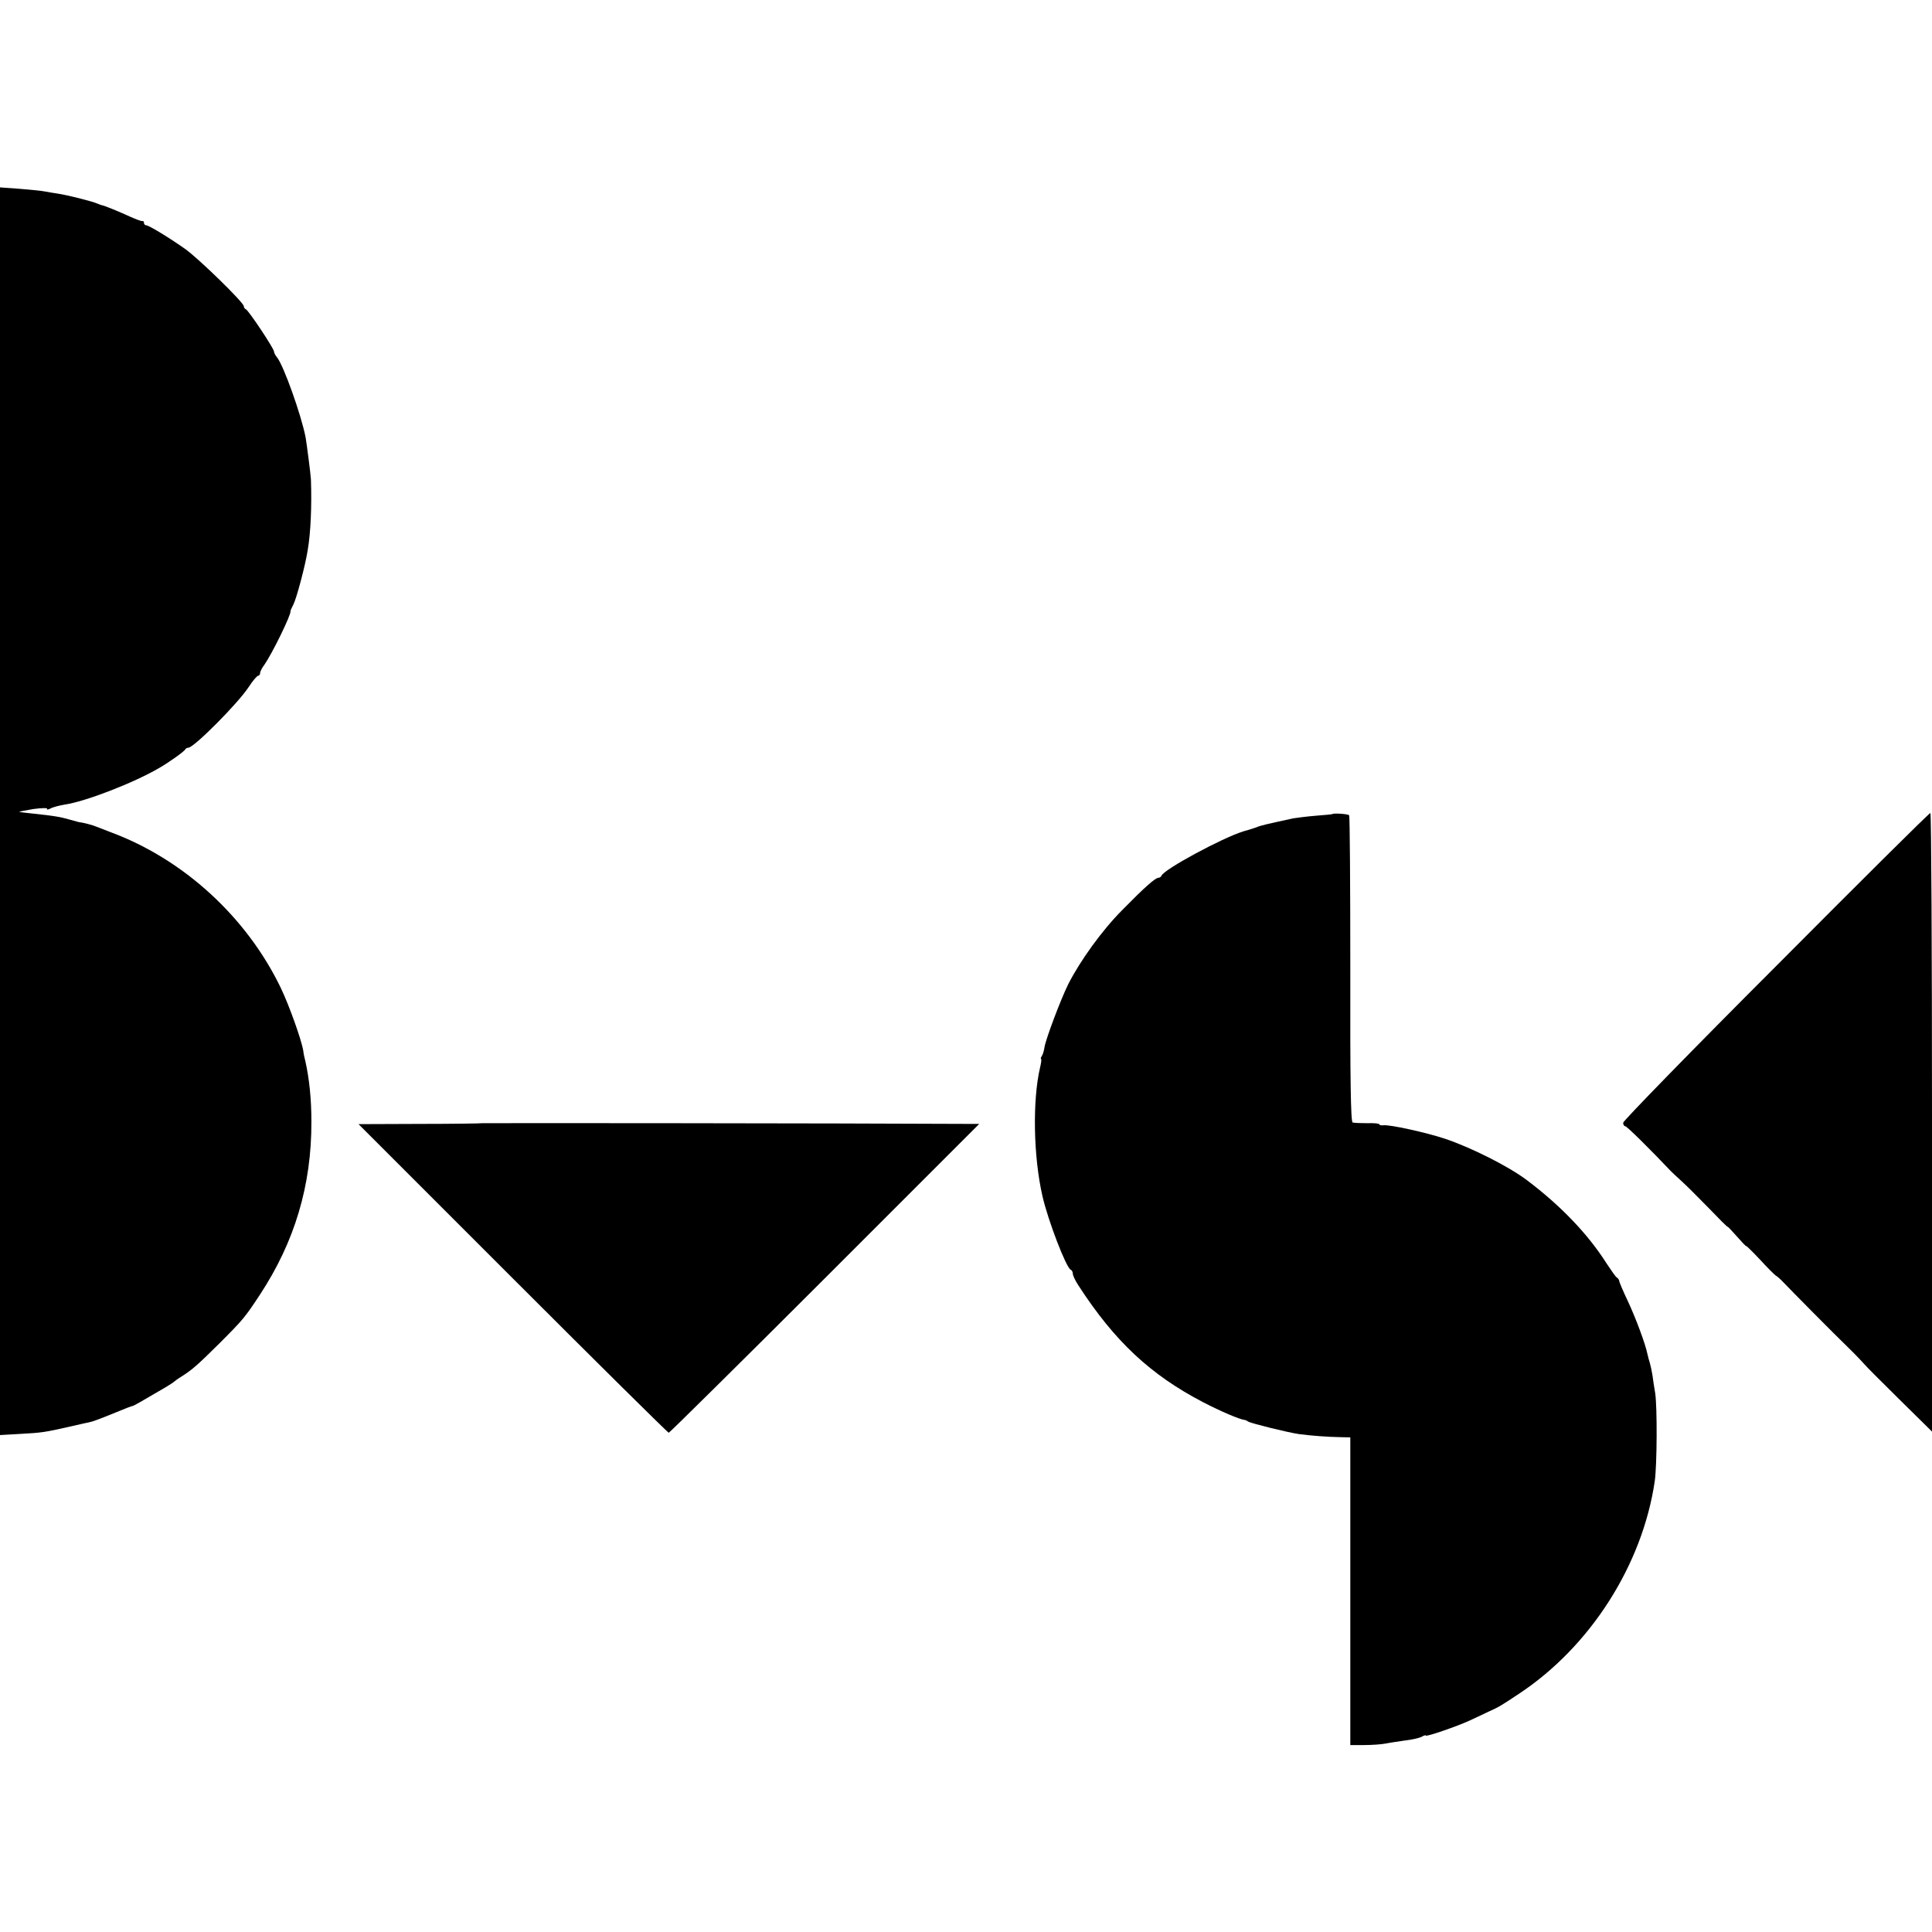
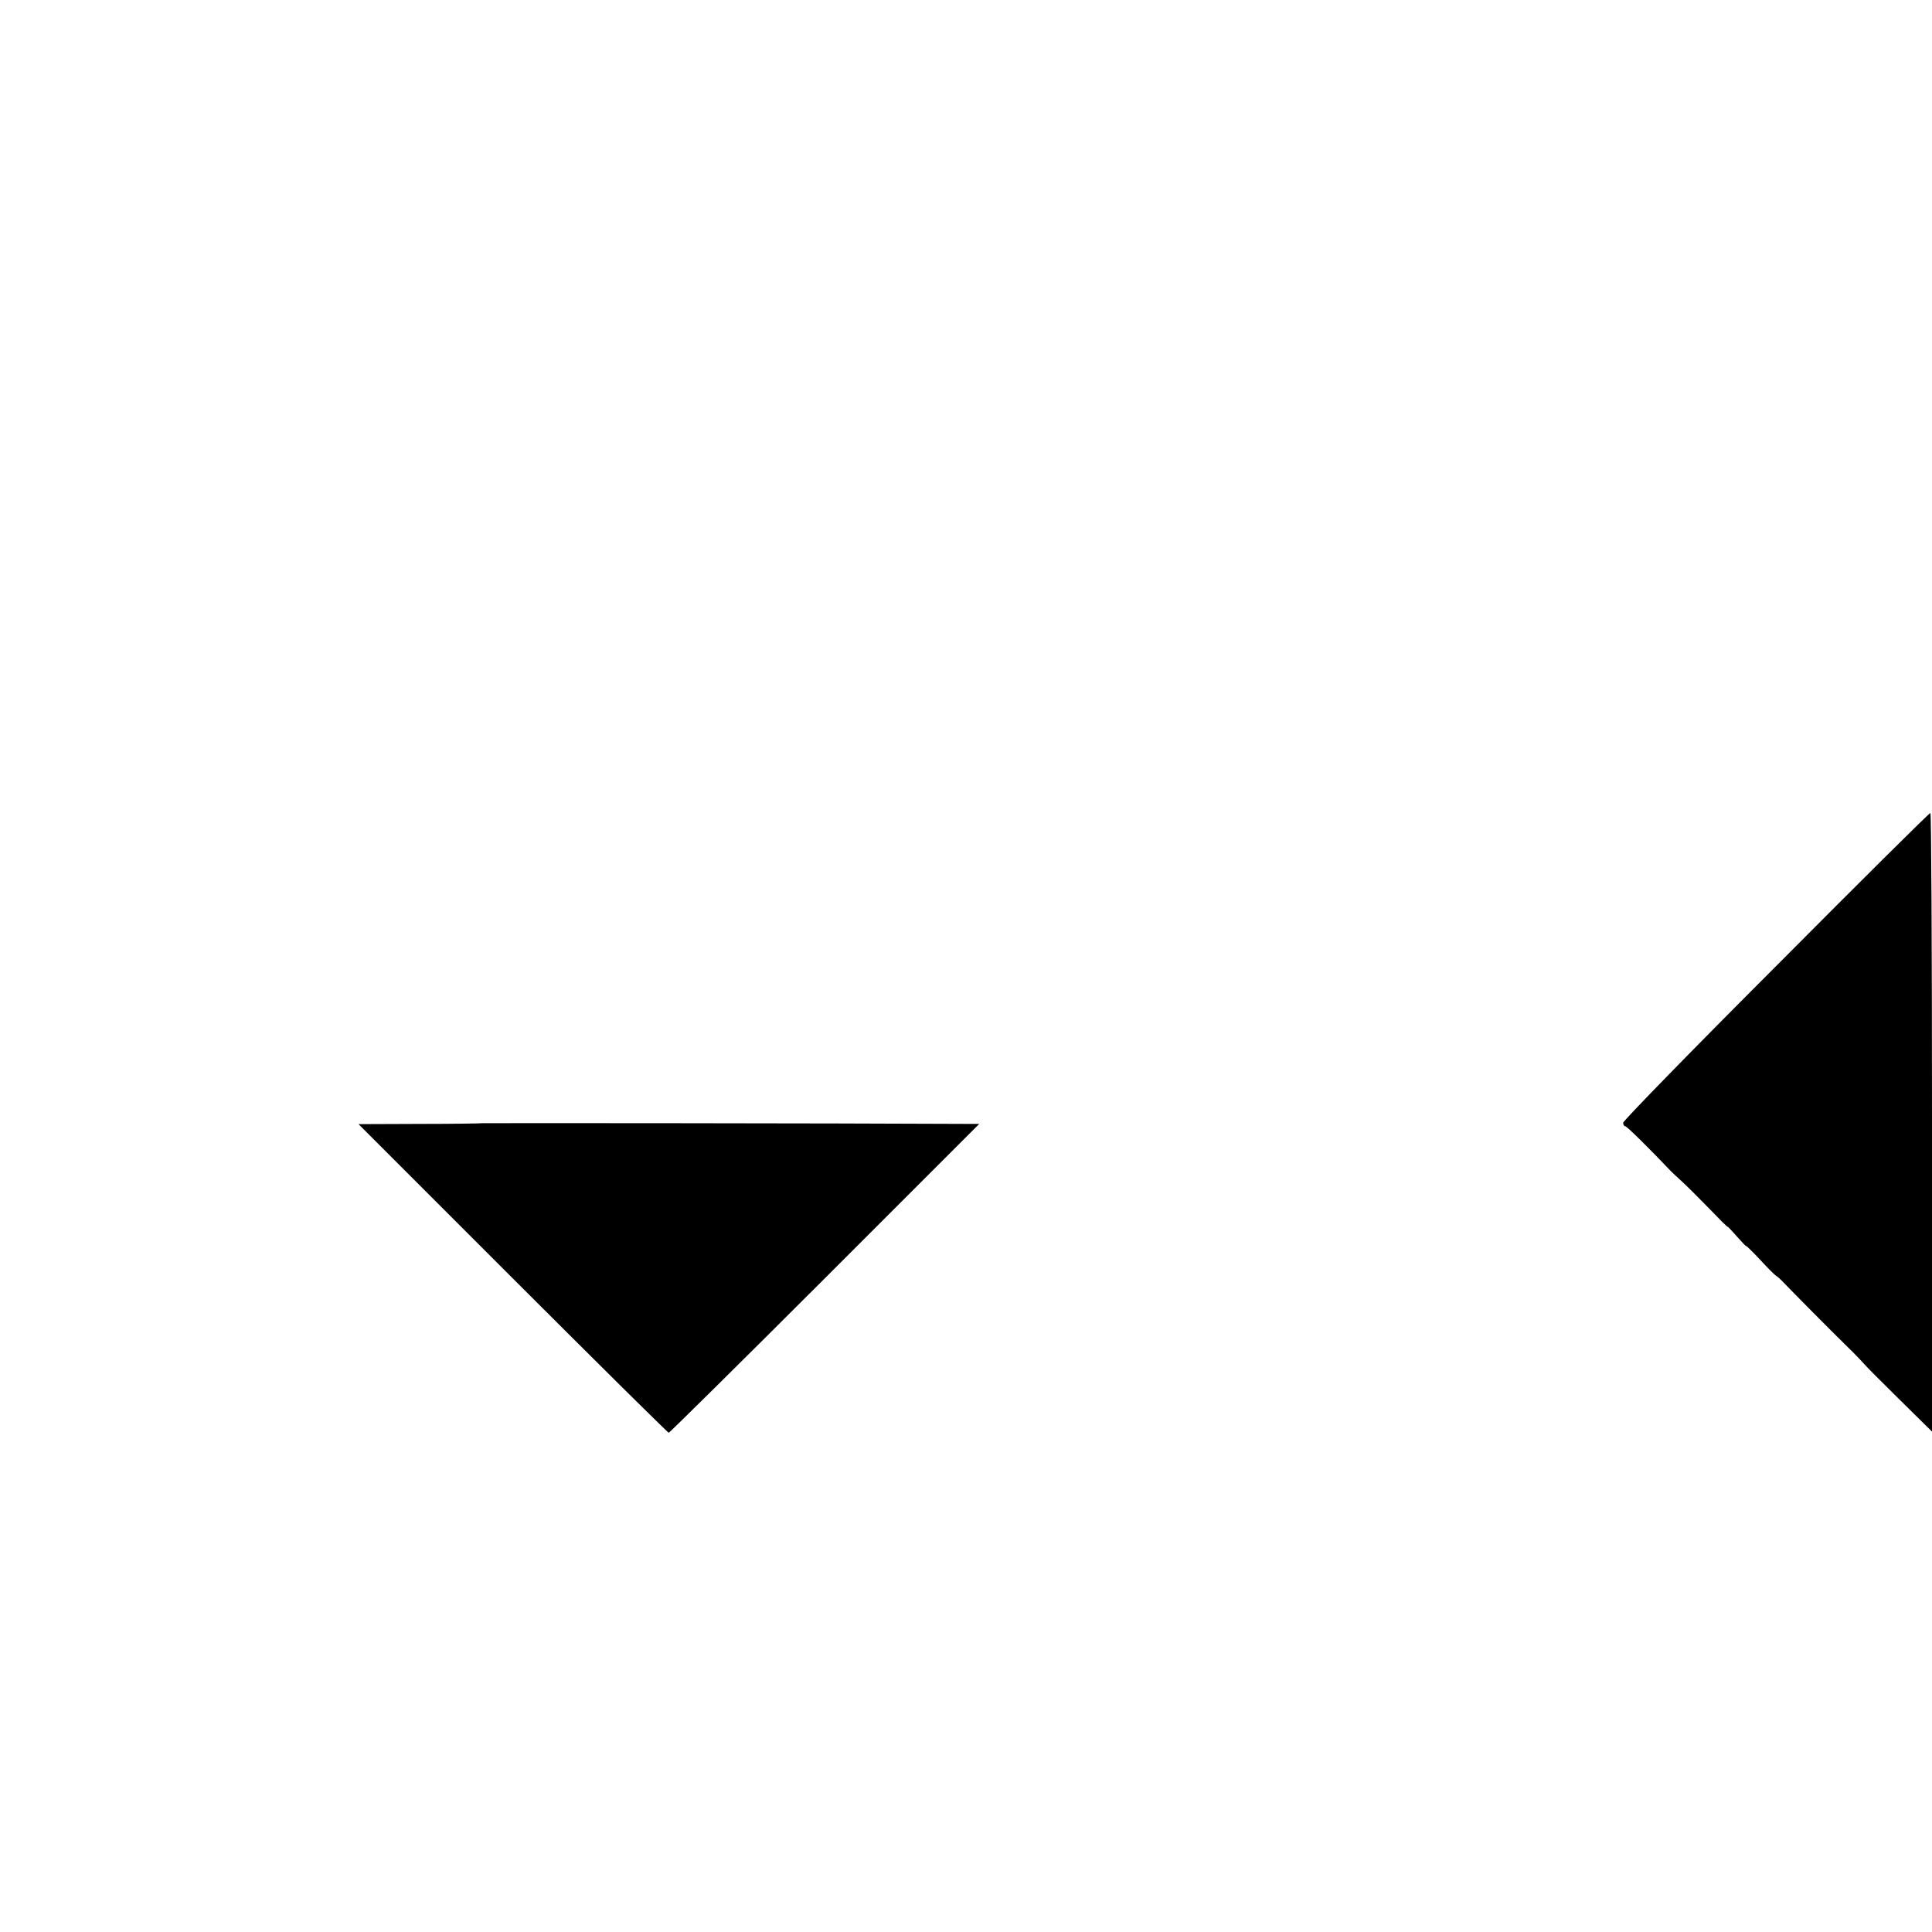
<svg xmlns="http://www.w3.org/2000/svg" version="1.0" width="832pt" height="832pt" viewBox="0 0 832 832" preserveAspectRatio="xMidYMid meet">
  <g transform="translate(0,832) scale(0.1,-0.1)" fill="#000000" stroke="none">
-     <path d="M0 4826 l0 -2686 87 5 c93 5 106 7 212 31 36 8 73 17 81 18 19 4 39 11 120 44 36 15 67 27 70 27 5 0 41 21 140 79 19 11 37 23 40 26 3 3 18 14 33 23 47 30 68 49 162 142 103 103 110 112 174 209 150 228 223 472 222 746 0 97 -9 184 -26 260 -4 14 -8 34 -9 45 -8 48 -61 196 -97 271 -147 305 -419 554 -732 670 -23 9 -51 20 -62 24 -17 7 -53 17 -77 20 -4 1 -22 6 -40 11 -37 11 -68 16 -153 25 -33 3 -61 7 -62 8 -1 1 26 6 61 12 36 5 62 5 59 1 -3 -5 3 -4 14 1 10 6 38 13 61 17 90 13 299 94 408 158 42 24 109 72 112 80 2 4 8 7 13 7 24 0 216 193 261 263 17 26 35 47 40 47 4 0 8 5 8 11 0 6 8 23 19 37 34 49 116 217 112 230 -1 1 5 15 13 30 13 26 50 163 61 232 13 75 18 191 14 305 -1 22 -18 153 -23 182 -19 97 -95 310 -123 344 -7 8 -13 20 -13 25 0 13 -110 178 -121 182 -5 2 -9 8 -9 13 0 16 -190 201 -250 245 -66 47 -159 104 -171 104 -5 0 -9 5 -9 10 0 6 -3 9 -7 8 -5 -1 -28 8 -53 19 -43 20 -109 47 -120 49 -3 0 -12 4 -20 7 -22 10 -130 37 -170 43 -19 3 -46 7 -60 10 -14 3 -62 7 -107 11 l-83 6 0 -2687z" />
-     <path d="M5737 4814 c-1 -1 -33 -4 -72 -7 -38 -3 -81 -9 -95 -11 -119 -26 -139 -30 -160 -39 -8 -3 -33 -11 -55 -17 -91 -28 -343 -164 -353 -191 -2 -5 -8 -9 -13 -9 -14 0 -63 -44 -157 -140 -85 -85 -181 -218 -232 -319 -33 -67 -97 -237 -102 -271 -2 -14 -7 -31 -11 -37 -5 -7 -6 -13 -4 -13 3 0 1 -17 -4 -37 -33 -141 -29 -382 10 -553 24 -106 103 -311 122 -318 5 -2 9 -10 9 -17 0 -8 11 -31 25 -52 155 -239 309 -383 535 -501 79 -41 157 -74 180 -77 3 0 10 -3 15 -7 14 -8 171 -47 220 -54 54 -7 120 -12 175 -13 l45 -1 0 -662 0 -663 60 0 c33 0 76 3 95 7 19 4 57 9 83 13 27 3 57 10 68 15 10 6 19 9 19 6 0 -7 136 40 190 65 25 12 63 30 85 40 42 19 48 23 128 76 306 203 530 554 583 914 10 69 11 320 2 379 -4 25 -10 60 -12 79 -3 18 -8 41 -11 51 -3 10 -8 27 -10 37 -9 45 -50 155 -84 228 -21 44 -38 84 -38 89 -1 5 -5 12 -11 15 -5 3 -24 31 -44 61 -80 126 -198 249 -343 358 -78 59 -239 140 -352 178 -81 27 -240 62 -266 58 -9 -1 -17 1 -17 4 0 4 -23 6 -52 5 -28 0 -56 1 -63 3 -8 3 -11 181 -10 660 0 361 -2 659 -5 663 -4 6 -67 10 -73 5z" />
    <path d="M7648 4159 c-362 -362 -658 -666 -658 -674 0 -8 4 -15 9 -15 7 0 107 -99 197 -194 6 -6 26 -25 45 -42 19 -17 71 -69 117 -116 45 -47 82 -84 82 -81 0 2 18 -17 40 -42 22 -25 40 -44 40 -41 0 2 26 -23 58 -57 31 -34 62 -65 69 -70 7 -4 18 -14 25 -21 41 -43 227 -231 283 -285 37 -36 69 -70 73 -75 4 -6 72 -74 150 -151 l142 -140 0 1333 c0 732 -3 1332 -7 1331 -5 0 -304 -297 -665 -660z" />
    <path d="M2076 3483 c-1 -1 -121 -3 -267 -3 l-265 -1 665 -665 c365 -365 667 -664 671 -664 3 0 306 299 672 665 l665 665 -41 0 c-576 3 -2098 4 -2100 3z" />
  </g>
</svg>